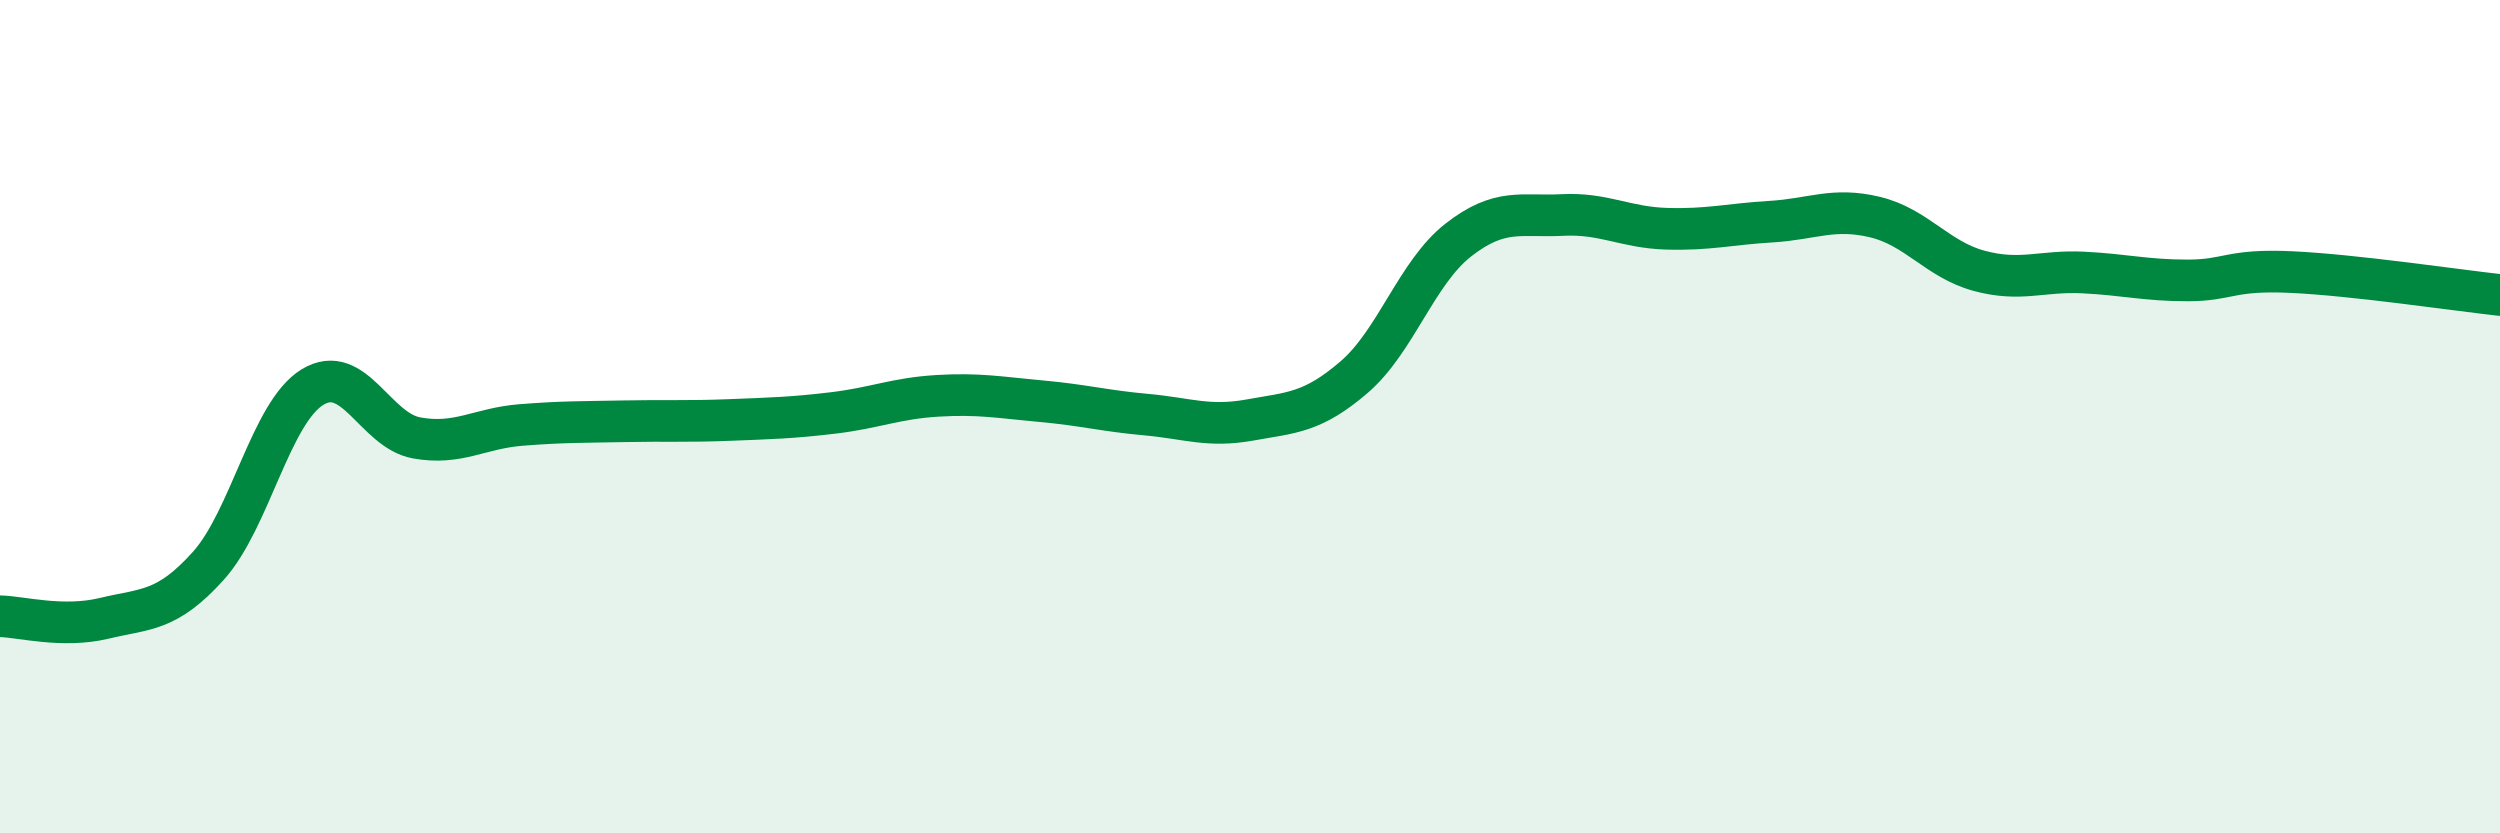
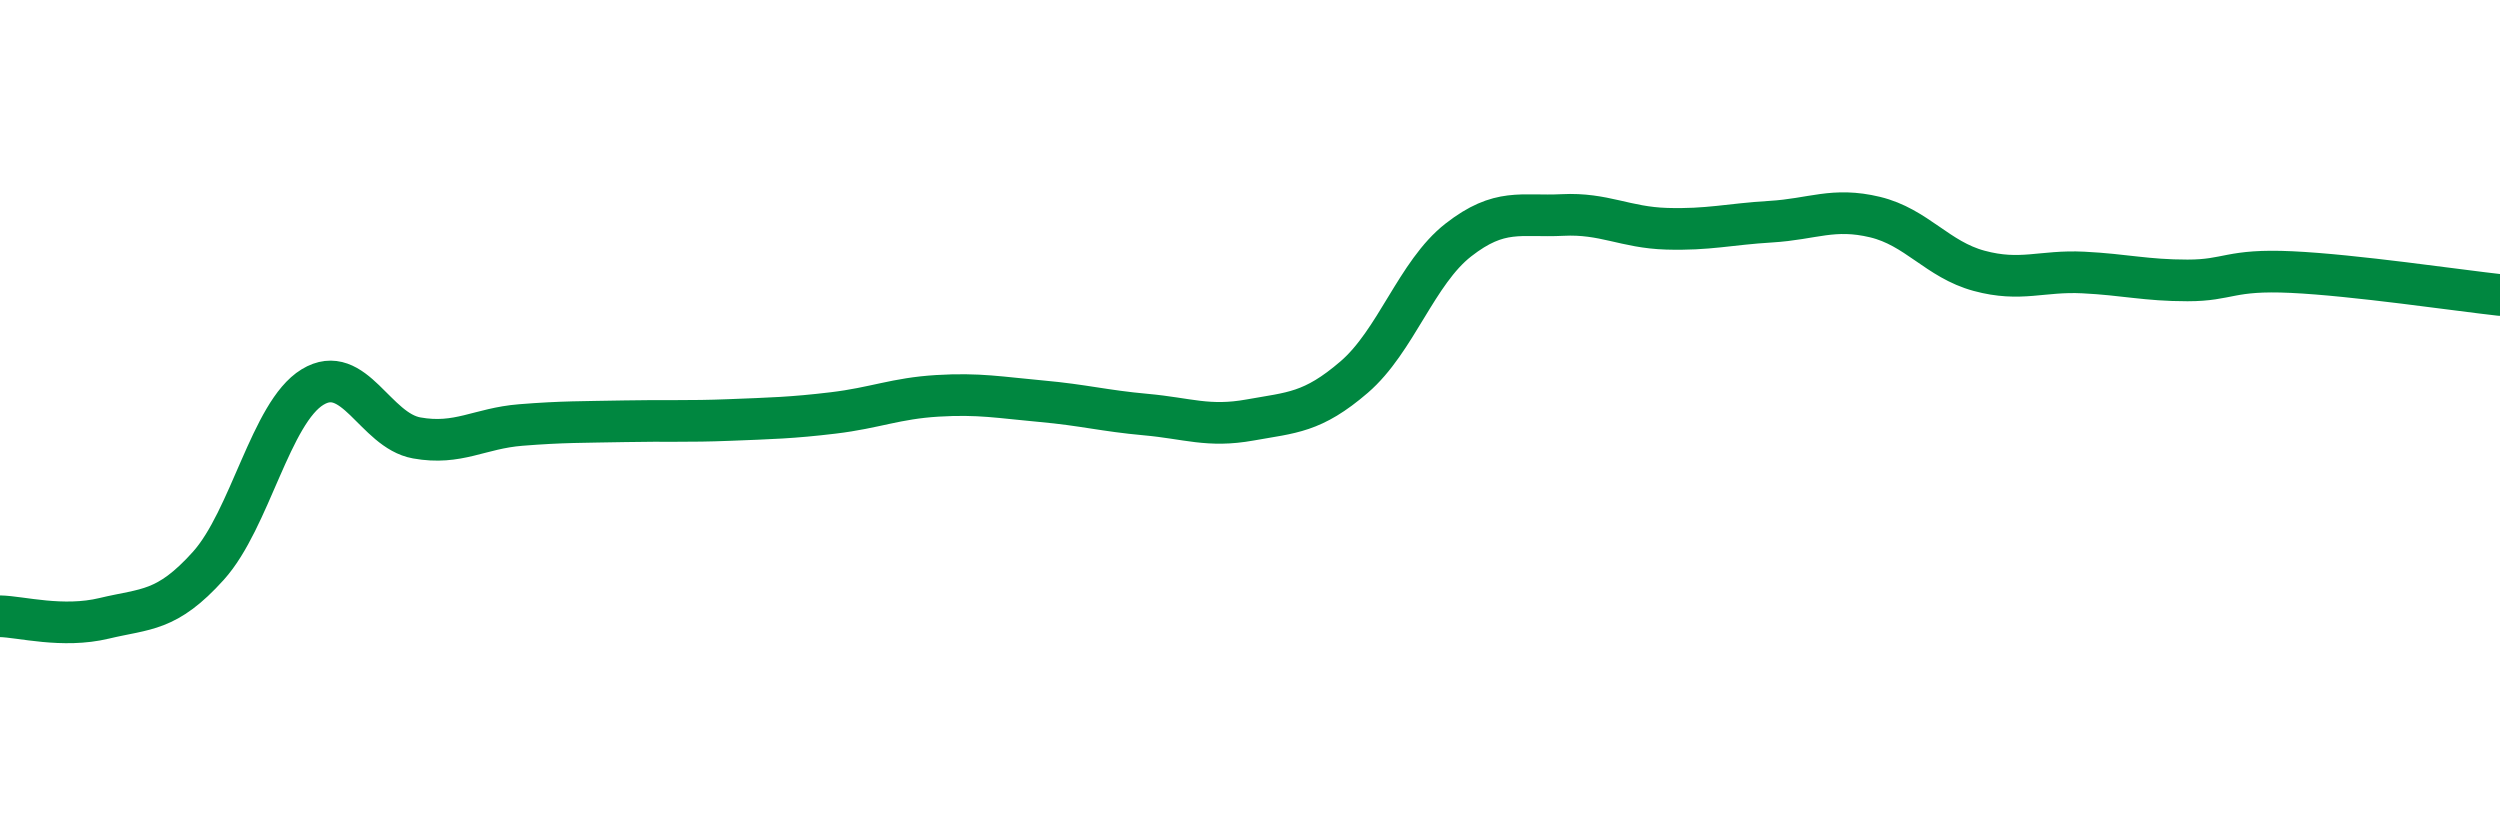
<svg xmlns="http://www.w3.org/2000/svg" width="60" height="20" viewBox="0 0 60 20">
-   <path d="M 0,14.79 C 0.5,14.8 1.5,15.08 2.5,14.84 C 3.5,14.6 4,14.69 5,13.58 C 6,12.47 6.5,9.9 7.5,9.29 C 8.5,8.68 9,10.33 10,10.51 C 11,10.69 11.5,10.28 12.5,10.2 C 13.5,10.12 14,10.13 15,10.11 C 16,10.09 16.5,10.12 17.5,10.08 C 18.5,10.04 19,10.03 20,9.91 C 21,9.79 21.5,9.56 22.5,9.5 C 23.5,9.44 24,9.54 25,9.63 C 26,9.72 26.5,9.86 27.5,9.95 C 28.5,10.04 29,10.26 30,10.08 C 31,9.9 31.5,9.91 32.5,9.05 C 33.5,8.19 34,6.54 35,5.76 C 36,4.98 36.5,5.21 37.5,5.16 C 38.5,5.11 39,5.46 40,5.49 C 41,5.52 41.5,5.38 42.5,5.32 C 43.5,5.26 44,4.97 45,5.21 C 46,5.45 46.5,6.23 47.5,6.5 C 48.5,6.77 49,6.49 50,6.54 C 51,6.59 51.5,6.73 52.5,6.73 C 53.5,6.73 53.5,6.46 55,6.53 C 56.5,6.6 59,6.97 60,7.08L60 20L0 20Z" fill="#008740" opacity="0.1" stroke-linecap="round" stroke-linejoin="round" />
  <path d="M 0,14.79 C 0.5,14.8 1.5,15.08 2.5,14.84 C 3.5,14.6 4,14.69 5,13.58 C 6,12.47 6.5,9.9 7.5,9.29 C 8.5,8.68 9,10.33 10,10.51 C 11,10.69 11.5,10.28 12.5,10.2 C 13.5,10.12 14,10.13 15,10.11 C 16,10.09 16.5,10.12 17.5,10.08 C 18.5,10.04 19,10.03 20,9.91 C 21,9.79 21.5,9.56 22.5,9.5 C 23.5,9.44 24,9.54 25,9.63 C 26,9.72 26.5,9.86 27.5,9.95 C 28.5,10.04 29,10.26 30,10.08 C 31,9.9 31.5,9.91 32.5,9.05 C 33.5,8.19 34,6.54 35,5.76 C 36,4.98 36.5,5.21 37.5,5.16 C 38.5,5.11 39,5.46 40,5.49 C 41,5.52 41.5,5.38 42.5,5.32 C 43.5,5.26 44,4.97 45,5.21 C 46,5.45 46.5,6.23 47.5,6.5 C 48.5,6.77 49,6.49 50,6.54 C 51,6.59 51.5,6.73 52.5,6.73 C 53.5,6.73 53.5,6.46 55,6.53 C 56.5,6.6 59,6.97 60,7.08" stroke="#008740" stroke-width="1" fill="none" stroke-linecap="round" stroke-linejoin="round" />
</svg>